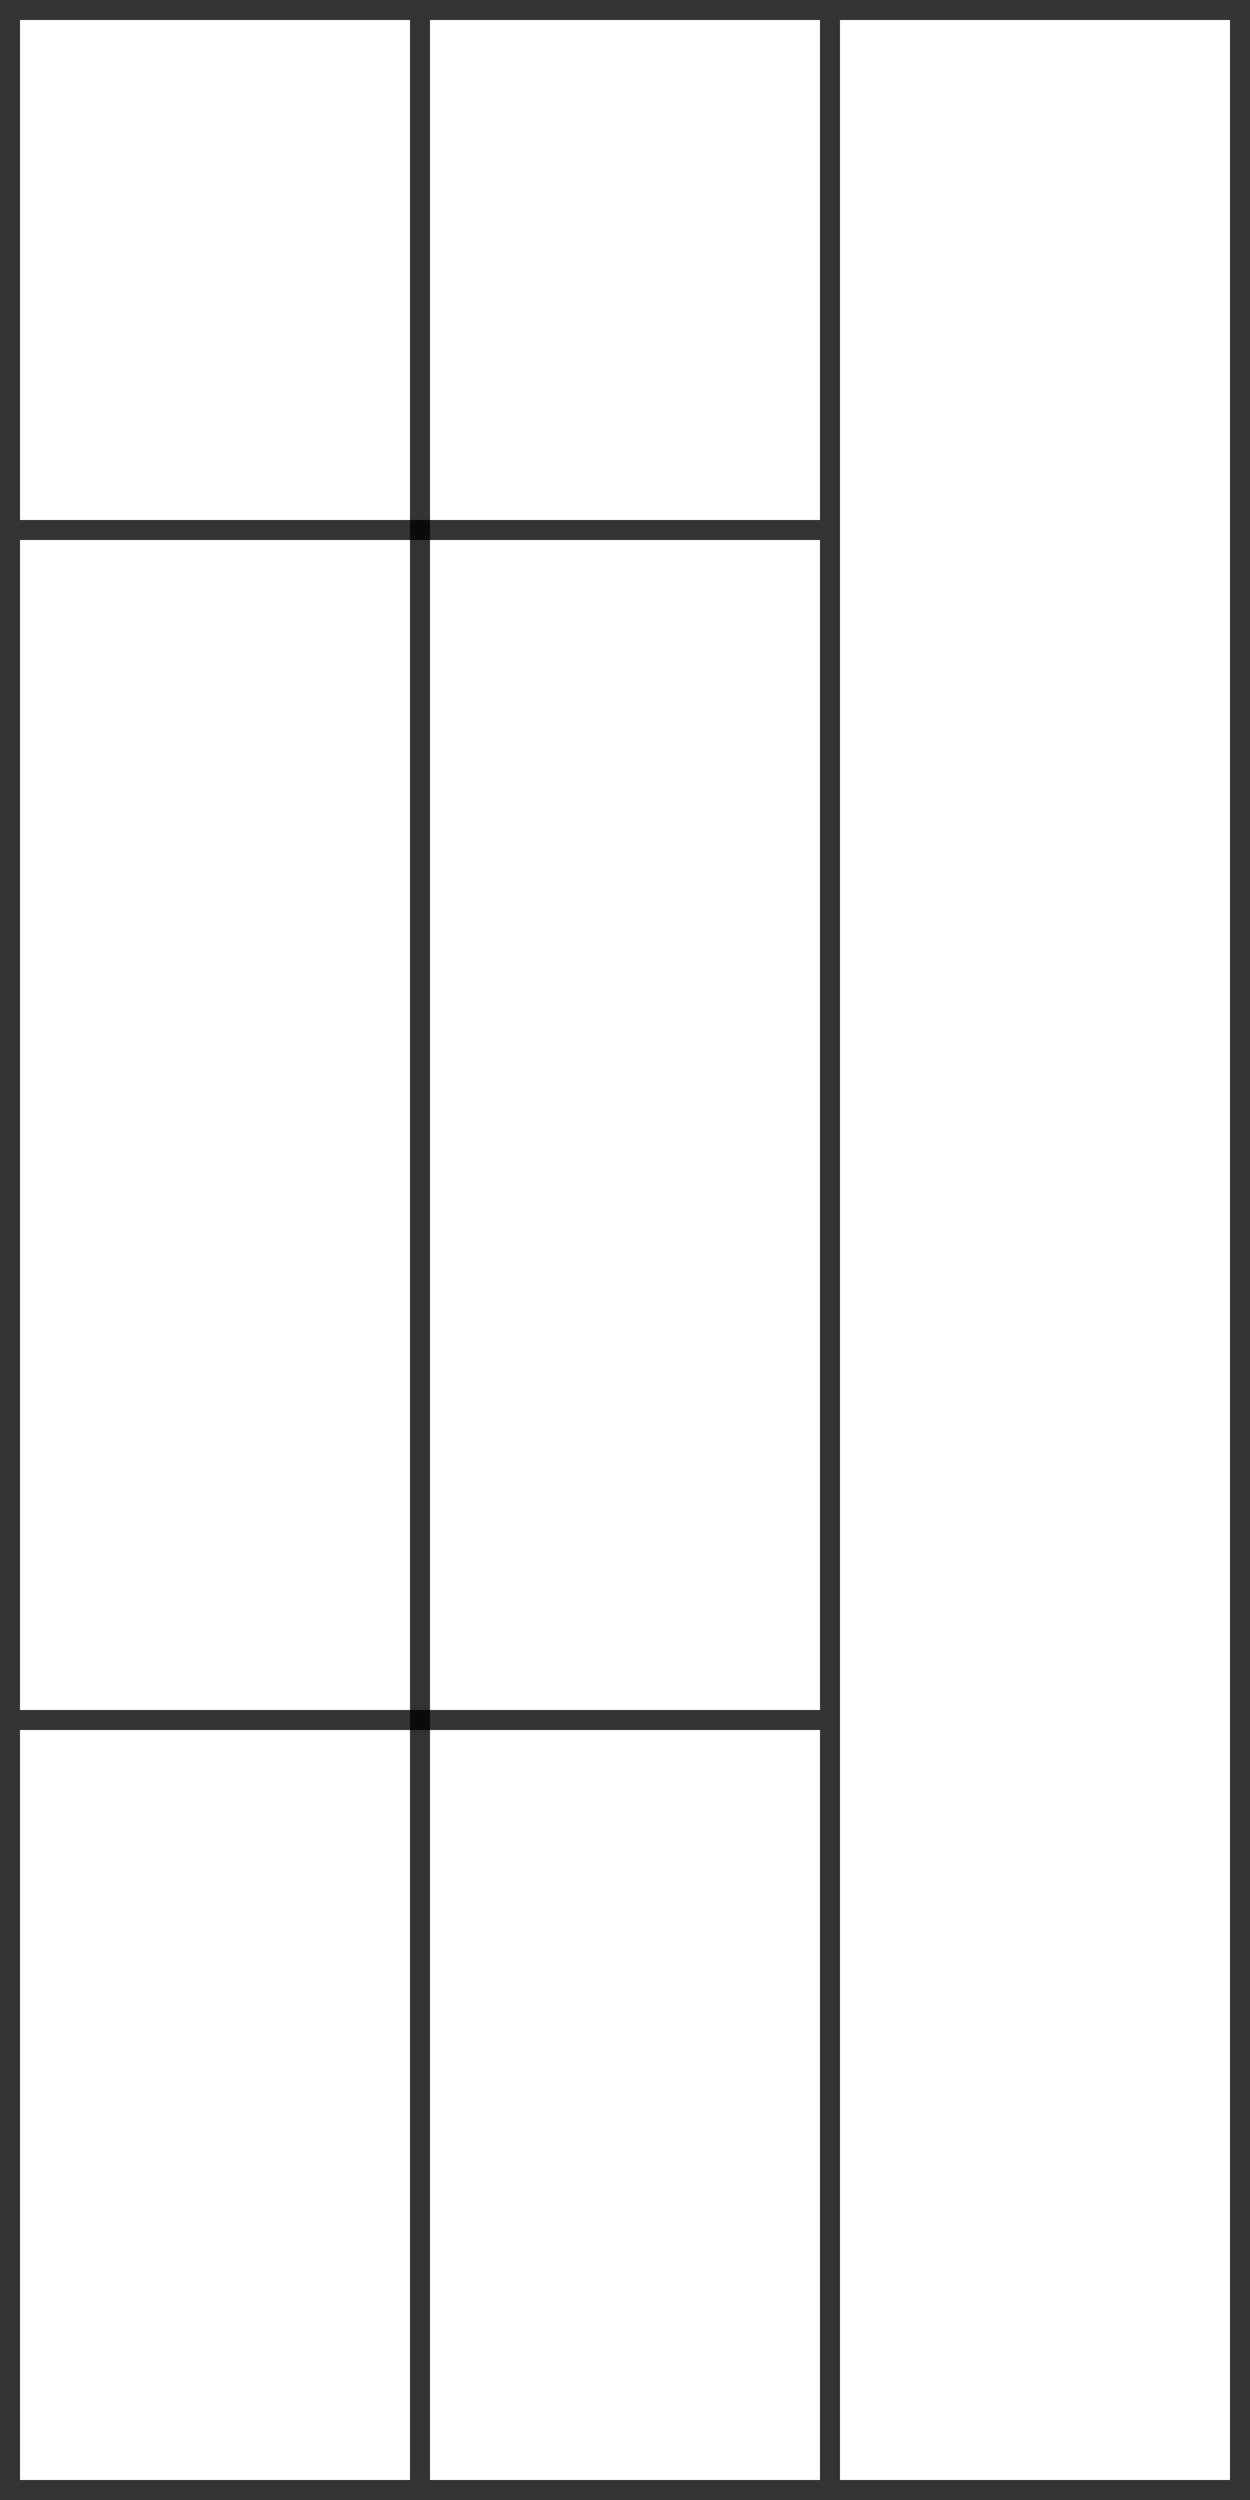
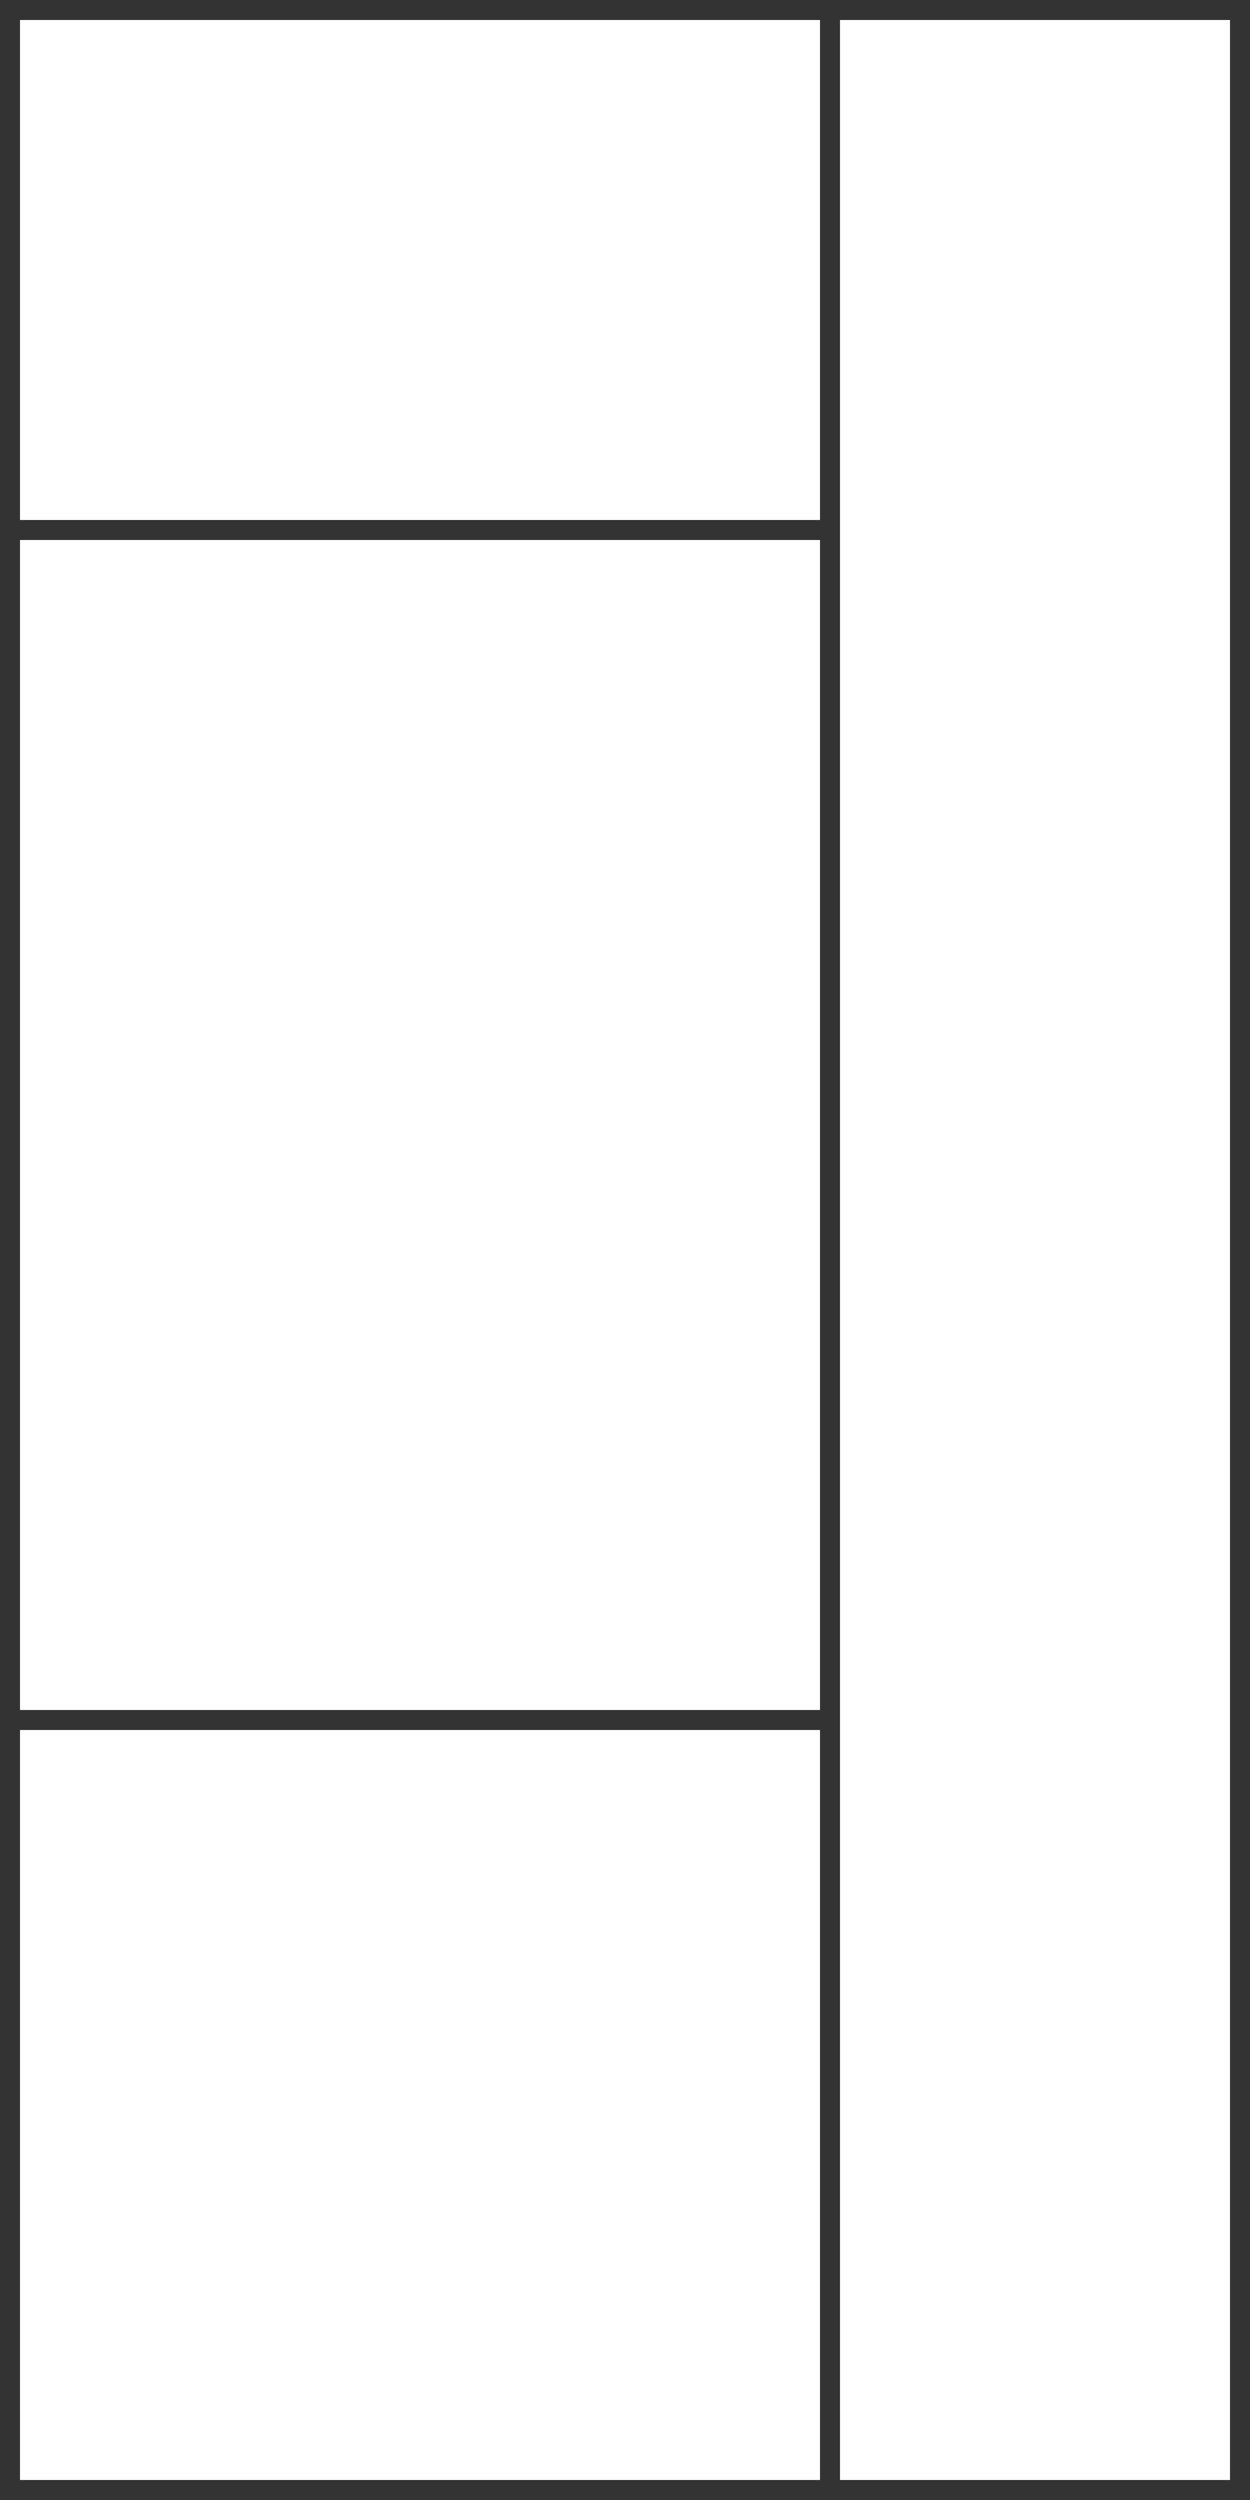
<svg xmlns="http://www.w3.org/2000/svg" width="250" height="500" viewBox="0 0 250 500" fill="none">
  <rect width="4" height="500" fill="black" fill-opacity="0.8" />
  <rect x="164" y="4" width="4" height="492" fill="black" fill-opacity="0.8" />
-   <rect x="82" y="4" width="4" height="492" fill="black" fill-opacity="0.8" />
  <rect x="4" y="4" width="4" height="242" transform="rotate(-90 4 4)" fill="black" fill-opacity="0.8" />
  <rect x="4" y="108" width="4" height="160" transform="rotate(-90 4 108)" fill="black" fill-opacity="0.8" />
  <rect x="4" y="346" width="4" height="160" transform="rotate(-90 4 346)" fill="black" fill-opacity="0.8" />
  <rect x="4" y="500" width="4" height="242" transform="rotate(-90 4 500)" fill="black" fill-opacity="0.8" />
  <rect x="246" width="4" height="500" fill="black" fill-opacity="0.8" />
</svg>